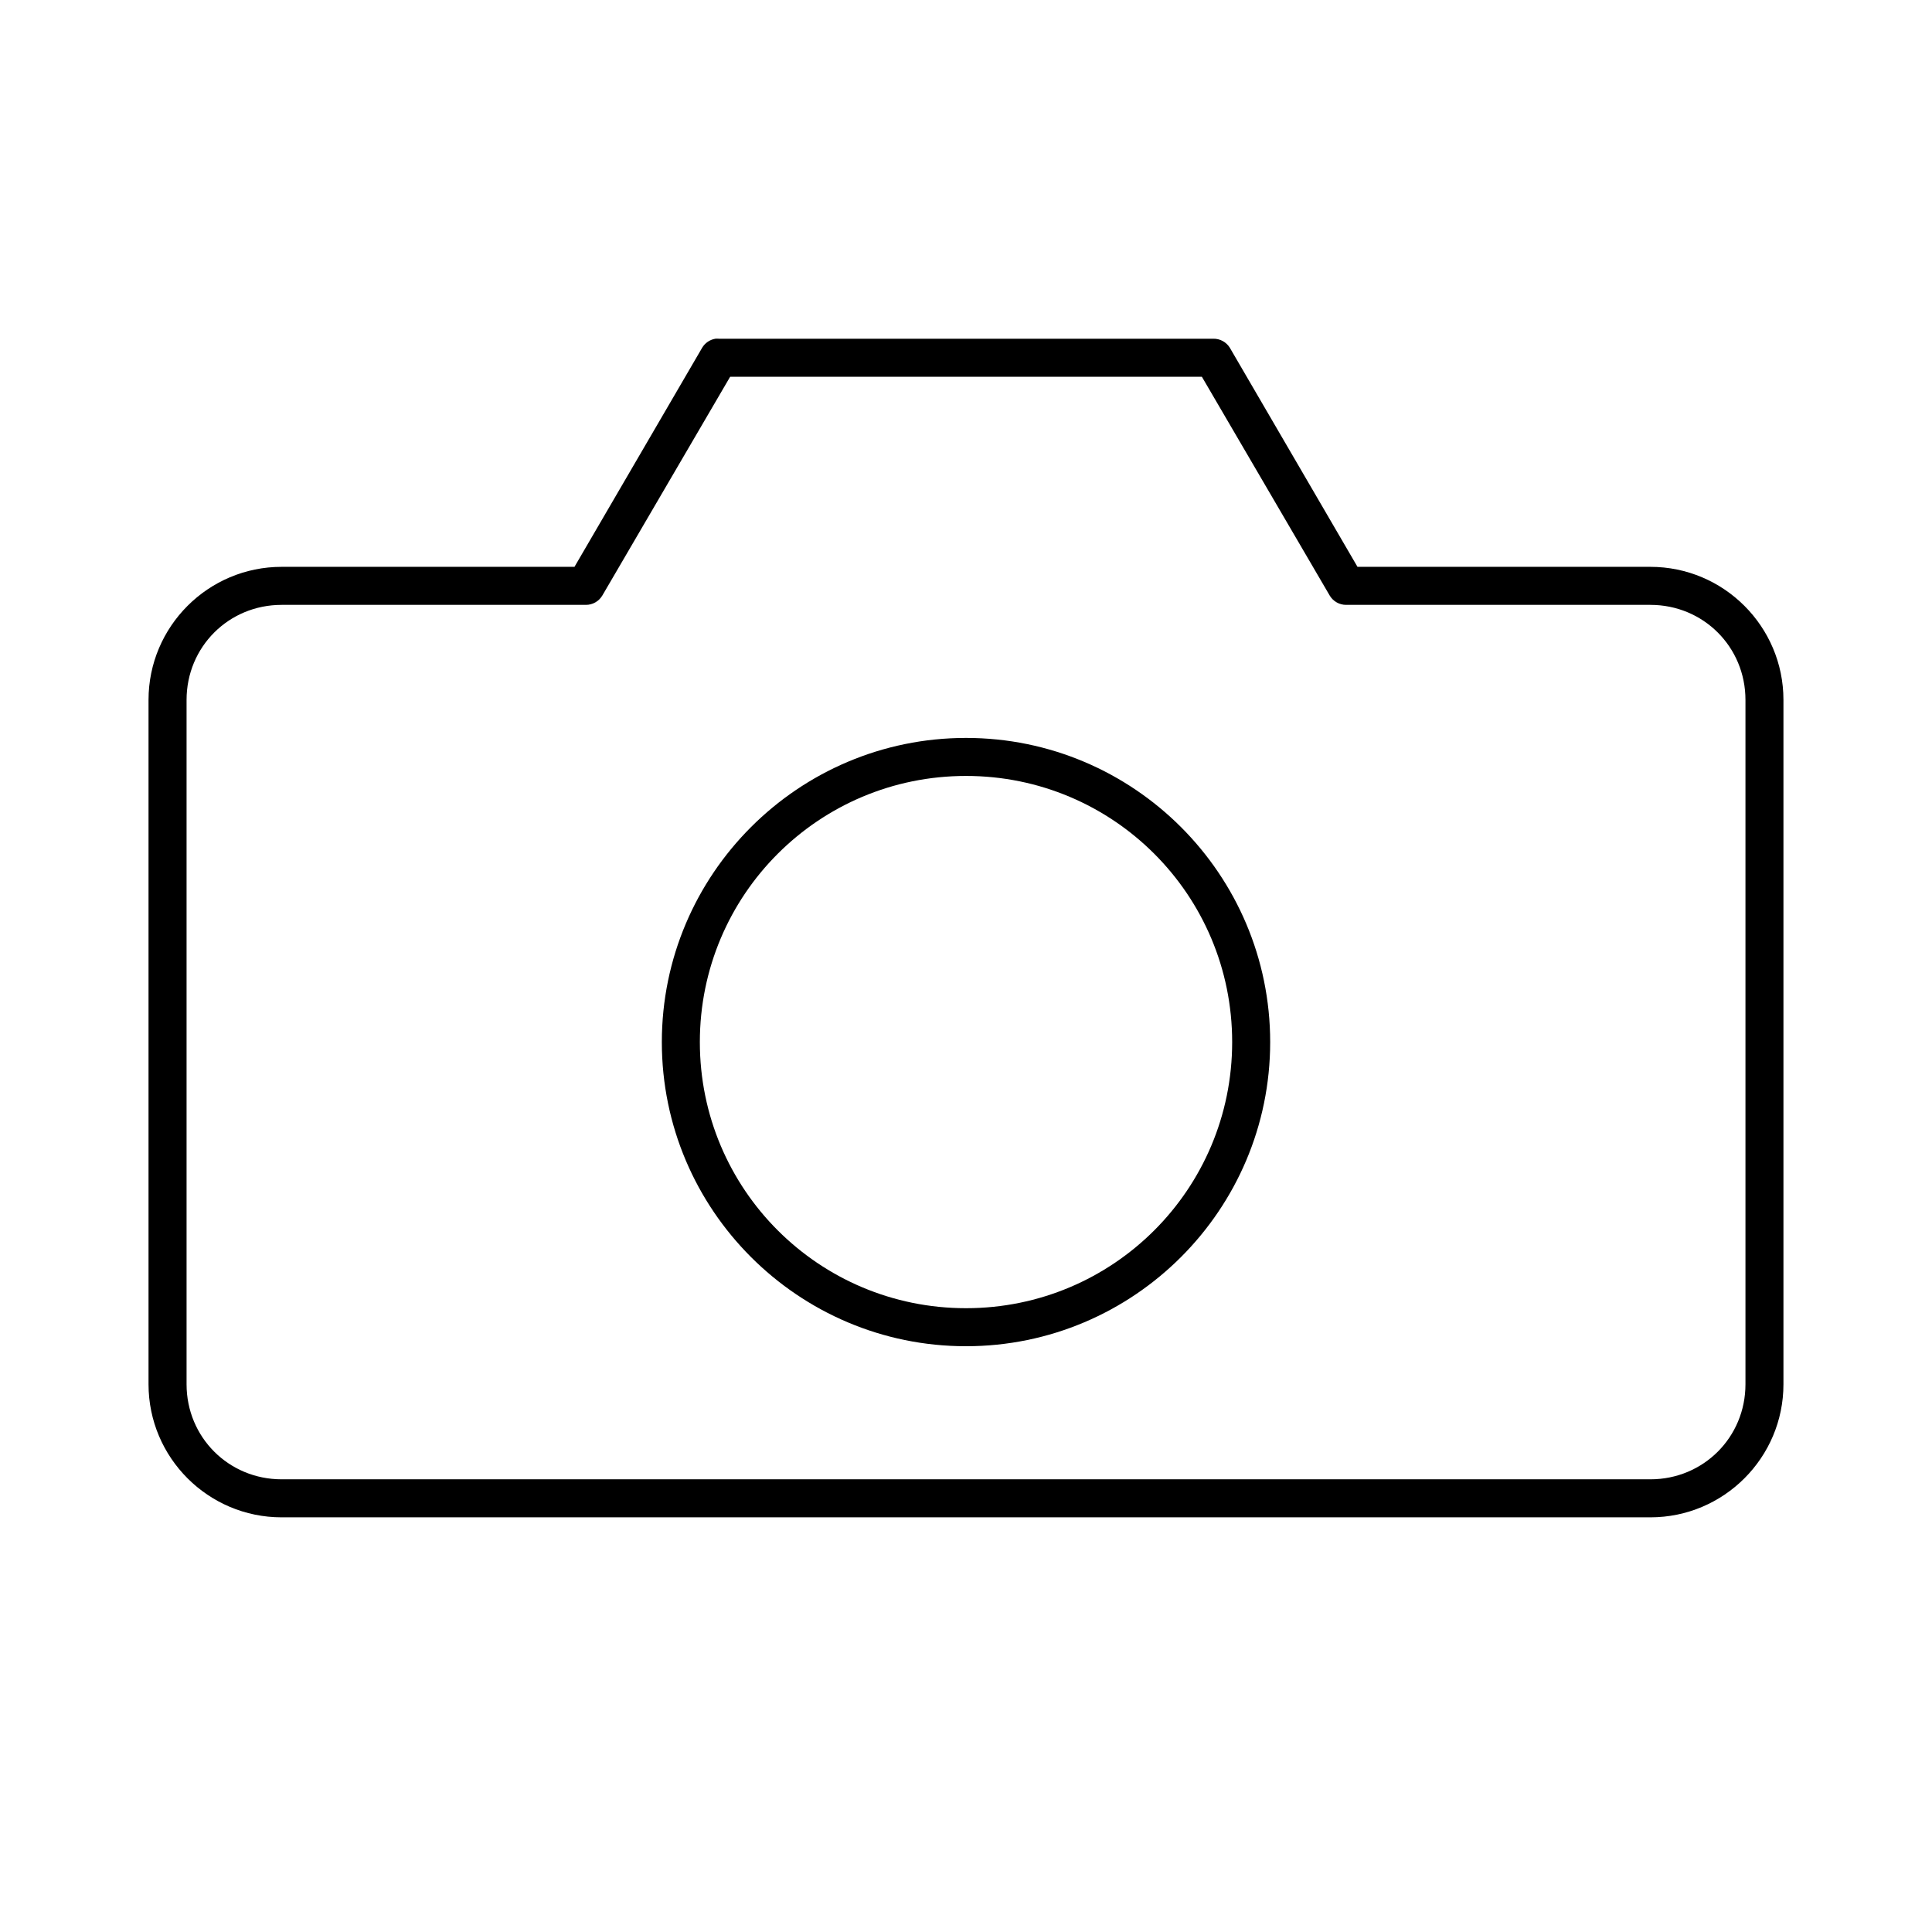
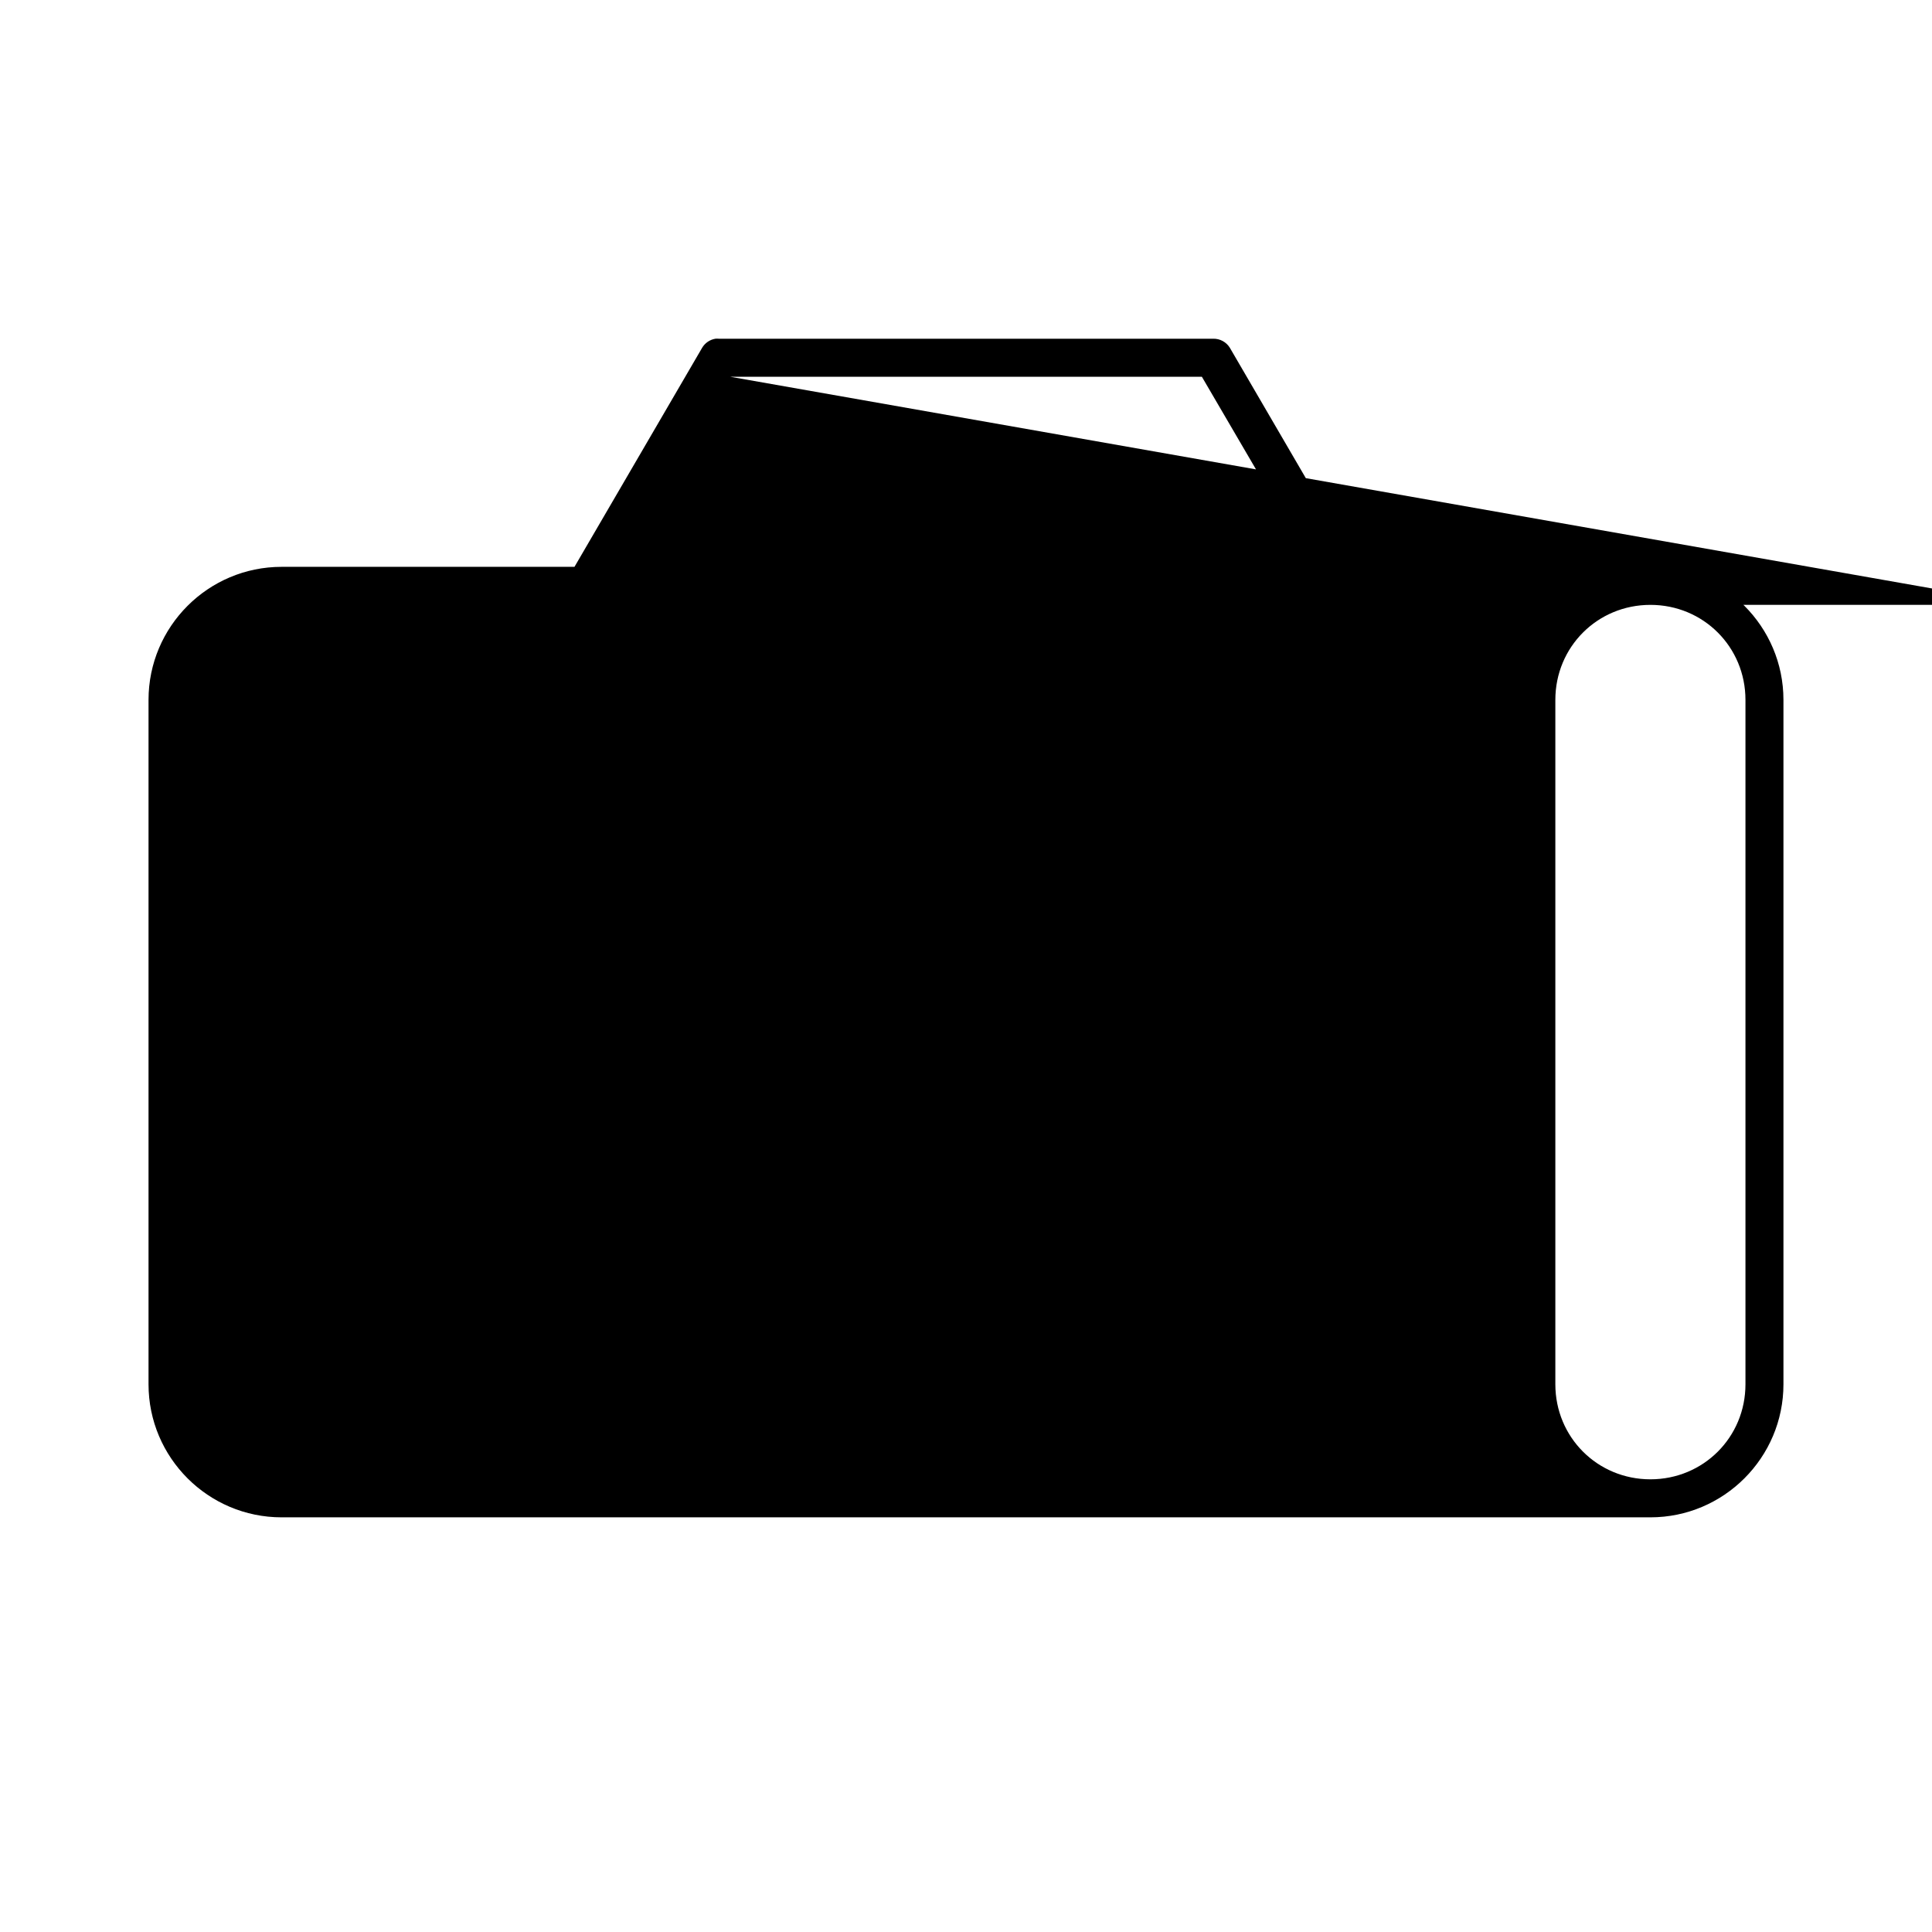
<svg xmlns="http://www.w3.org/2000/svg" fill="#000000" width="800px" height="800px" version="1.1" viewBox="144 144 512 512">
-   <path d="m333.56 233.77c-1.441 0.246-2.707 1.109-3.465 2.359l-33.852 58.09h-77.617c-19.449 0-35.266 15.816-35.266 35.266v181.36c0 19.449 15.816 35.266 35.266 35.266h362.74c19.449 0 35.266-15.816 35.266-35.266v-181.36c0-19.449-15.816-35.266-35.266-35.266h-77.617l-33.848-58.09c-0.949-1.512-2.625-2.41-4.41-2.363h-130.99 0.004c-0.316-0.027-0.633-0.027-0.945 0zm3.938 10.074h125.01l33.852 57.934h-0.004c0.91 1.574 2.594 2.535 4.41 2.519h80.609c14.043 0 25.191 11.148 25.191 25.188v181.36c0 14.043-11.148 25.188-25.191 25.188h-362.74c-14.043 0-25.191-11.148-25.191-25.188v-181.36c0-14.043 11.148-25.188 25.191-25.188h80.609c1.812 0.016 3.5-0.949 4.406-2.519zm62.504 95.715c-44.461 0-80.609 36.148-80.609 80.605 0 44.457 36.148 80.602 80.609 80.602s80.609-36.148 80.609-80.602c0-44.457-36.148-80.605-80.609-80.605zm0 10.074c39.016 0 70.535 31.516 70.535 70.527s-31.52 70.527-70.535 70.527-70.535-31.516-70.535-70.527 31.52-70.527 70.535-70.527z" />
+   <path d="m333.56 233.77c-1.441 0.246-2.707 1.109-3.465 2.359l-33.852 58.09h-77.617c-19.449 0-35.266 15.816-35.266 35.266v181.36c0 19.449 15.816 35.266 35.266 35.266h362.74c19.449 0 35.266-15.816 35.266-35.266v-181.36c0-19.449-15.816-35.266-35.266-35.266h-77.617l-33.848-58.09c-0.949-1.512-2.625-2.41-4.41-2.363h-130.99 0.004c-0.316-0.027-0.633-0.027-0.945 0zm3.938 10.074h125.01l33.852 57.934h-0.004c0.91 1.574 2.594 2.535 4.41 2.519h80.609c14.043 0 25.191 11.148 25.191 25.188v181.36c0 14.043-11.148 25.188-25.191 25.188c-14.043 0-25.191-11.148-25.191-25.188v-181.36c0-14.043 11.148-25.188 25.191-25.188h80.609c1.812 0.016 3.5-0.949 4.406-2.519zm62.504 95.715c-44.461 0-80.609 36.148-80.609 80.605 0 44.457 36.148 80.602 80.609 80.602s80.609-36.148 80.609-80.602c0-44.457-36.148-80.605-80.609-80.605zm0 10.074c39.016 0 70.535 31.516 70.535 70.527s-31.52 70.527-70.535 70.527-70.535-31.516-70.535-70.527 31.52-70.527 70.535-70.527z" />
</svg>